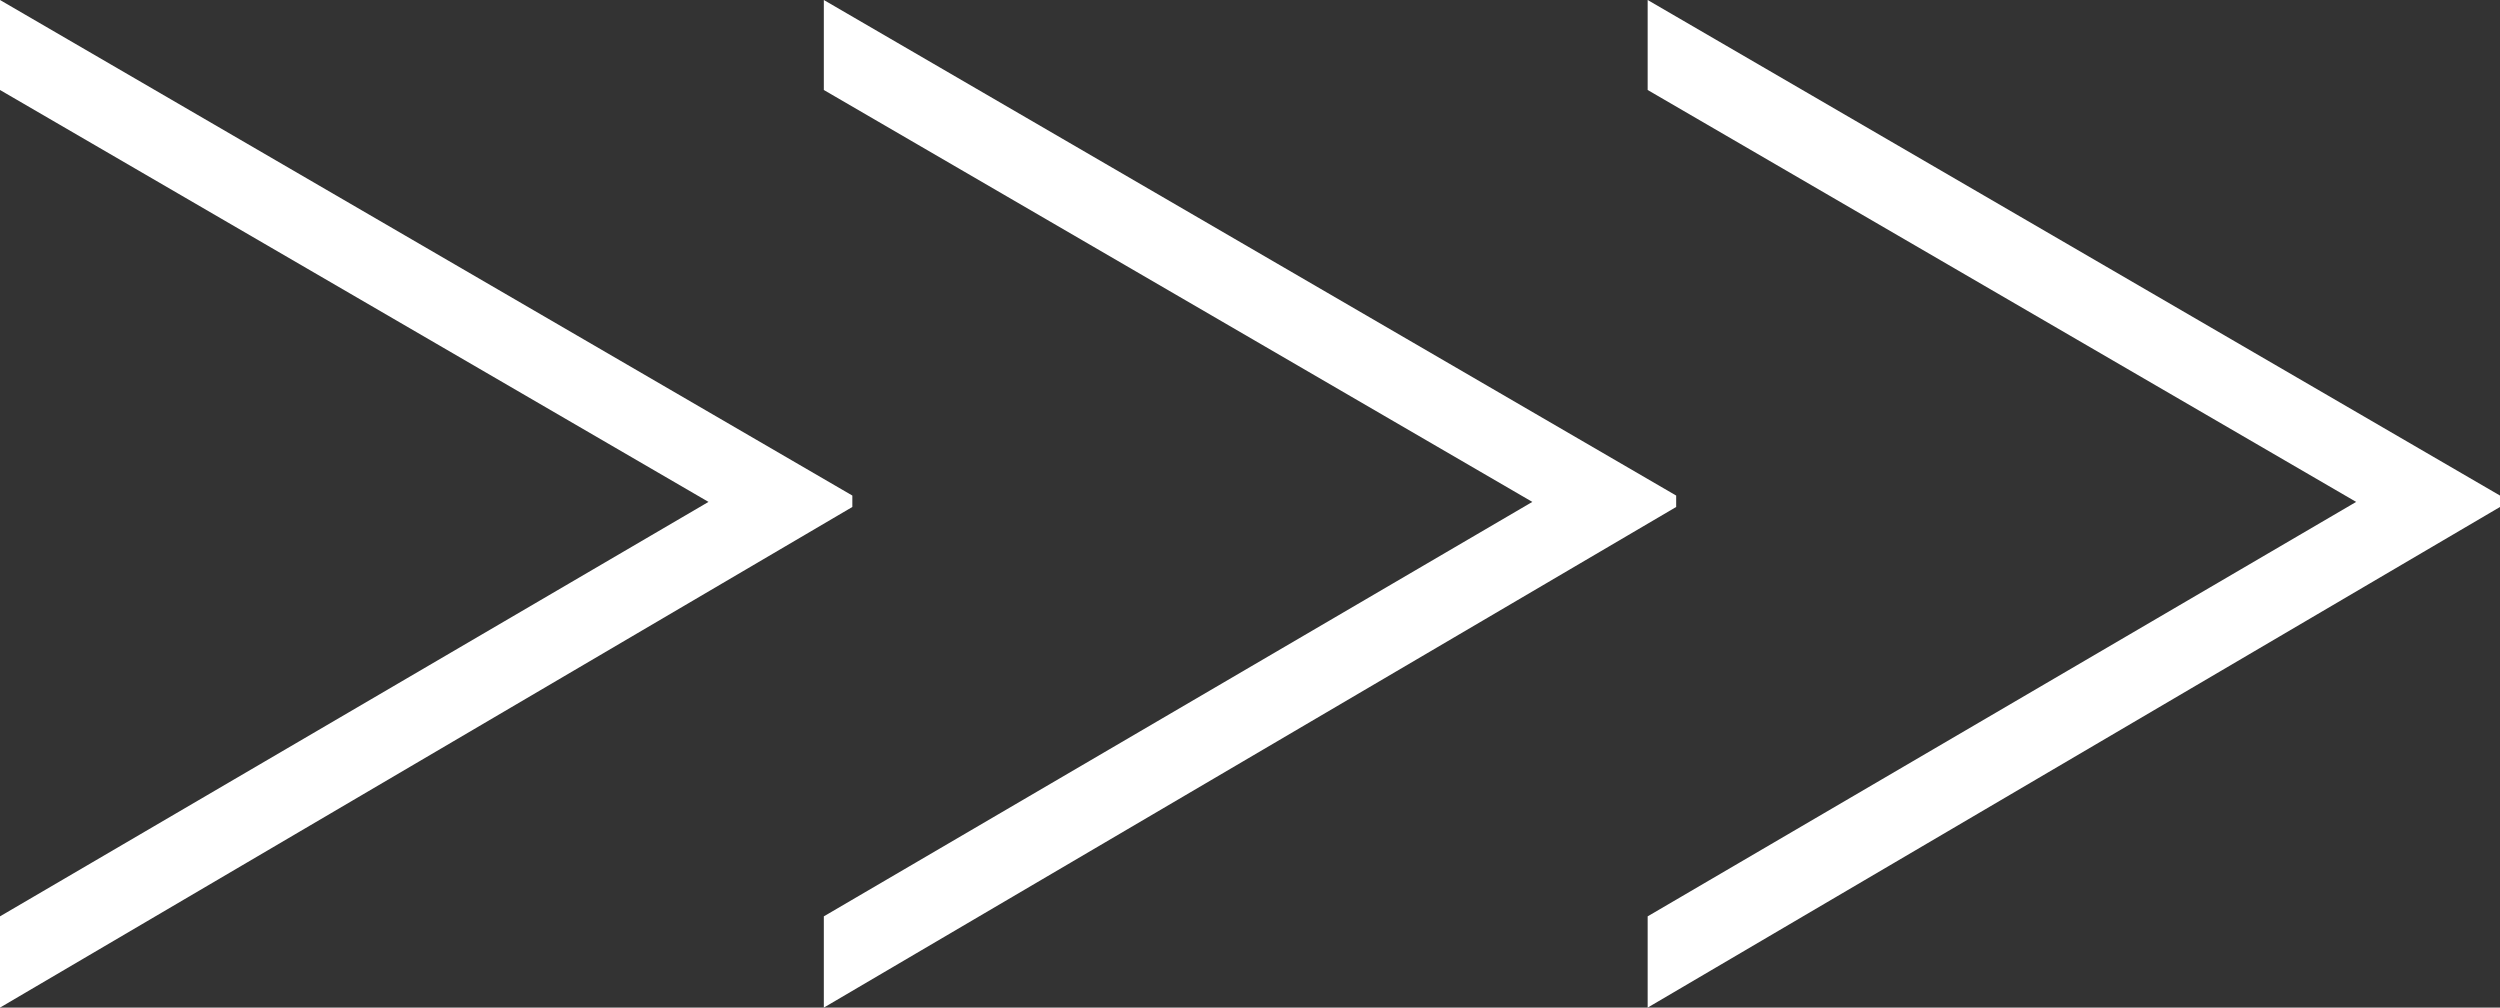
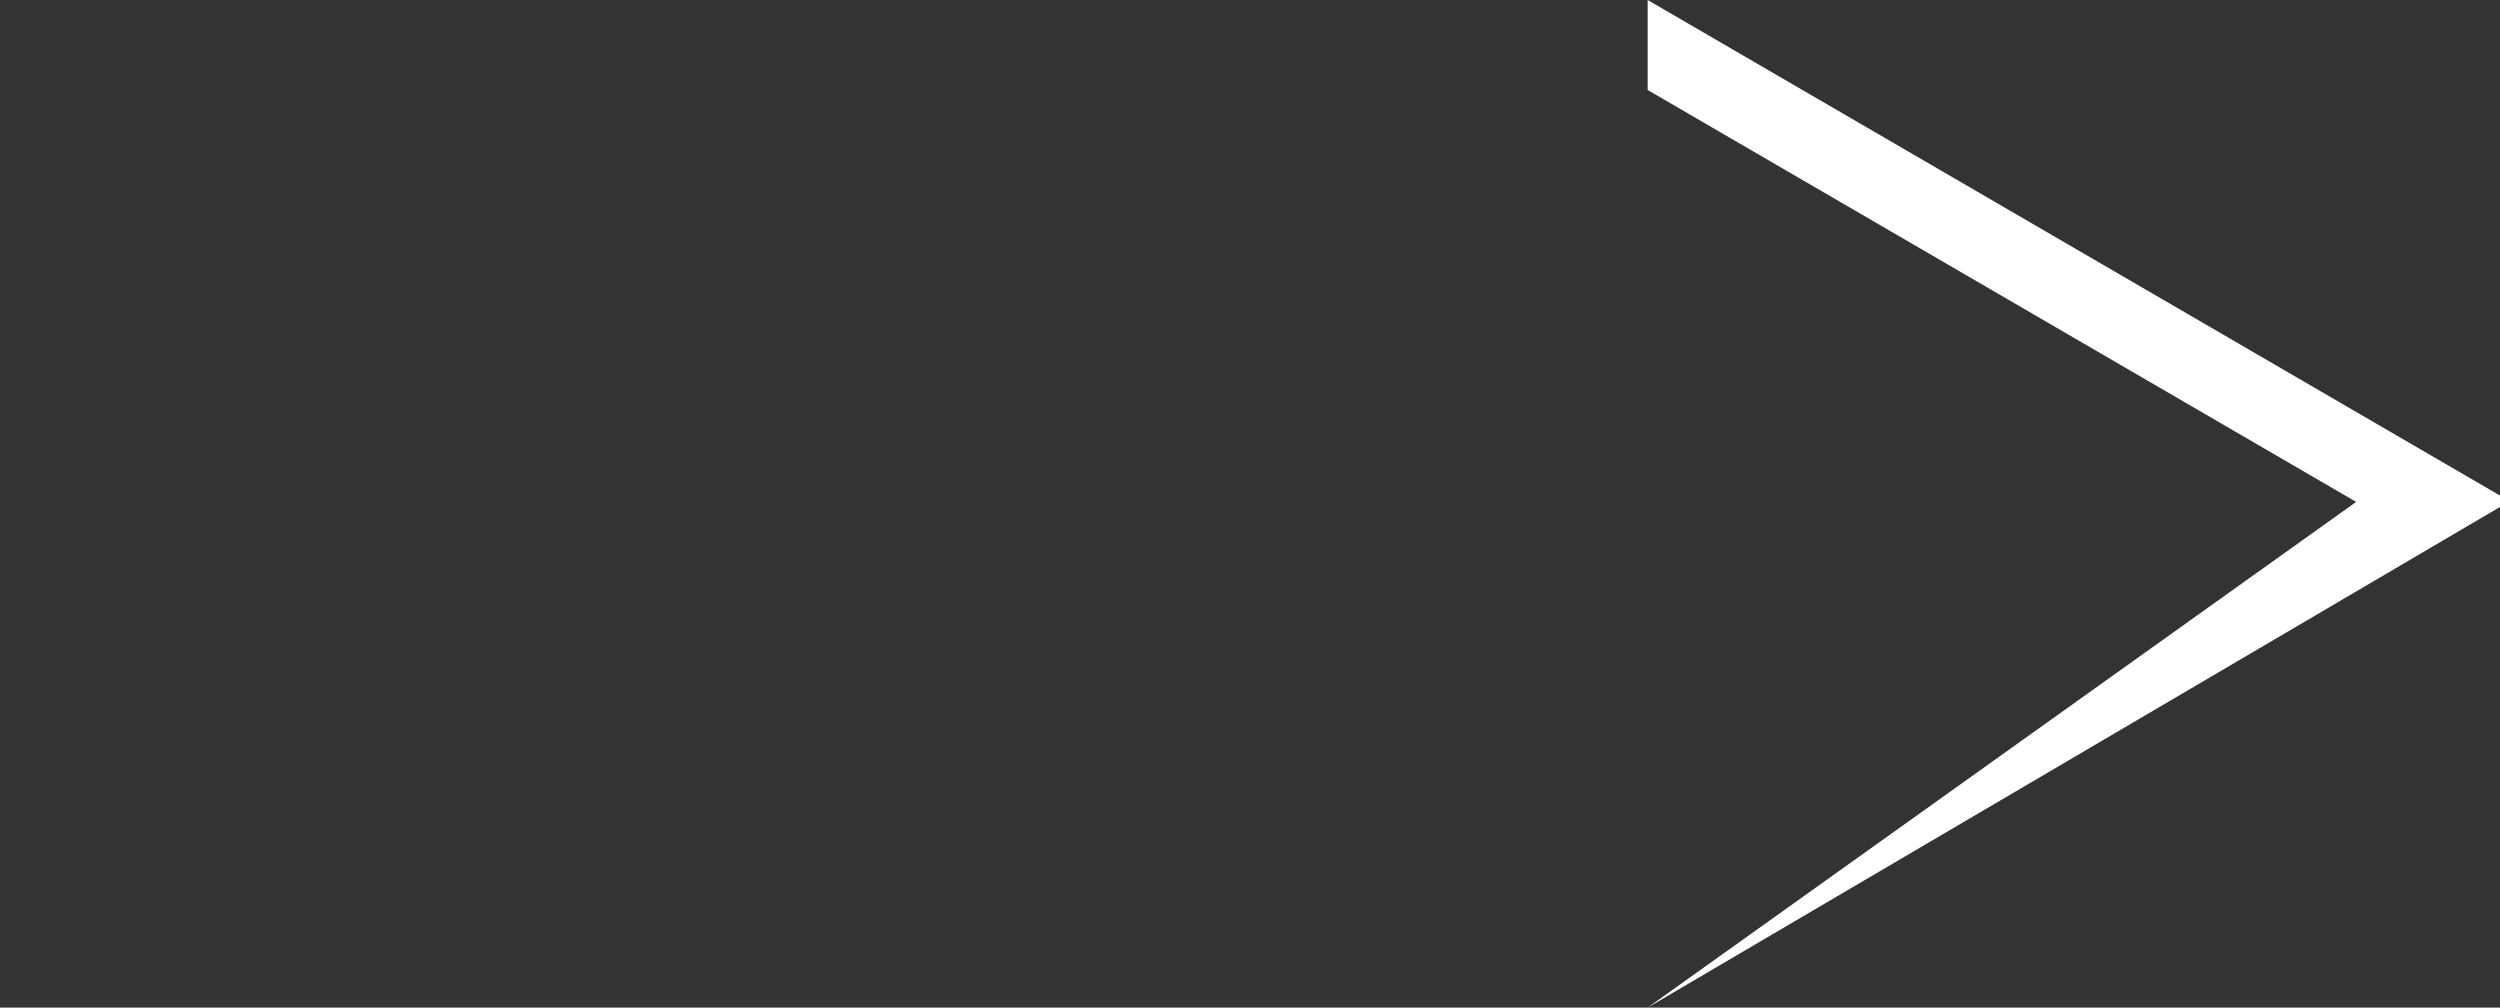
<svg xmlns="http://www.w3.org/2000/svg" viewBox="0 0 39.45 15.9">
  <rect x="0" y="0" width="39.45" height="15.9" fill="#333333" stroke="none" />
  <defs>
    <style>.cls-1{fill:#fff;}</style>
  </defs>
  <g id="レイヤー_2" data-name="レイヤー 2">
    <g id="レイヤー_1-2" data-name="レイヤー 1">
-       <path class="cls-1" d="M13.45,8,0,15.9V14.46L11.18,7.92,0,1.42V0L13.45,7.82Z" />
-       <path class="cls-1" d="M26.45,8,13,15.9V14.46L24.18,7.92,13,1.42V0L26.45,7.82Z" />
-       <path class="cls-1" d="M39.45,8,26,15.9V14.46L37.18,7.92,26,1.42V0L39.45,7.82Z" />
+       <path class="cls-1" d="M39.45,8,26,15.9L37.18,7.92,26,1.42V0L39.45,7.82Z" />
    </g>
  </g>
</svg>